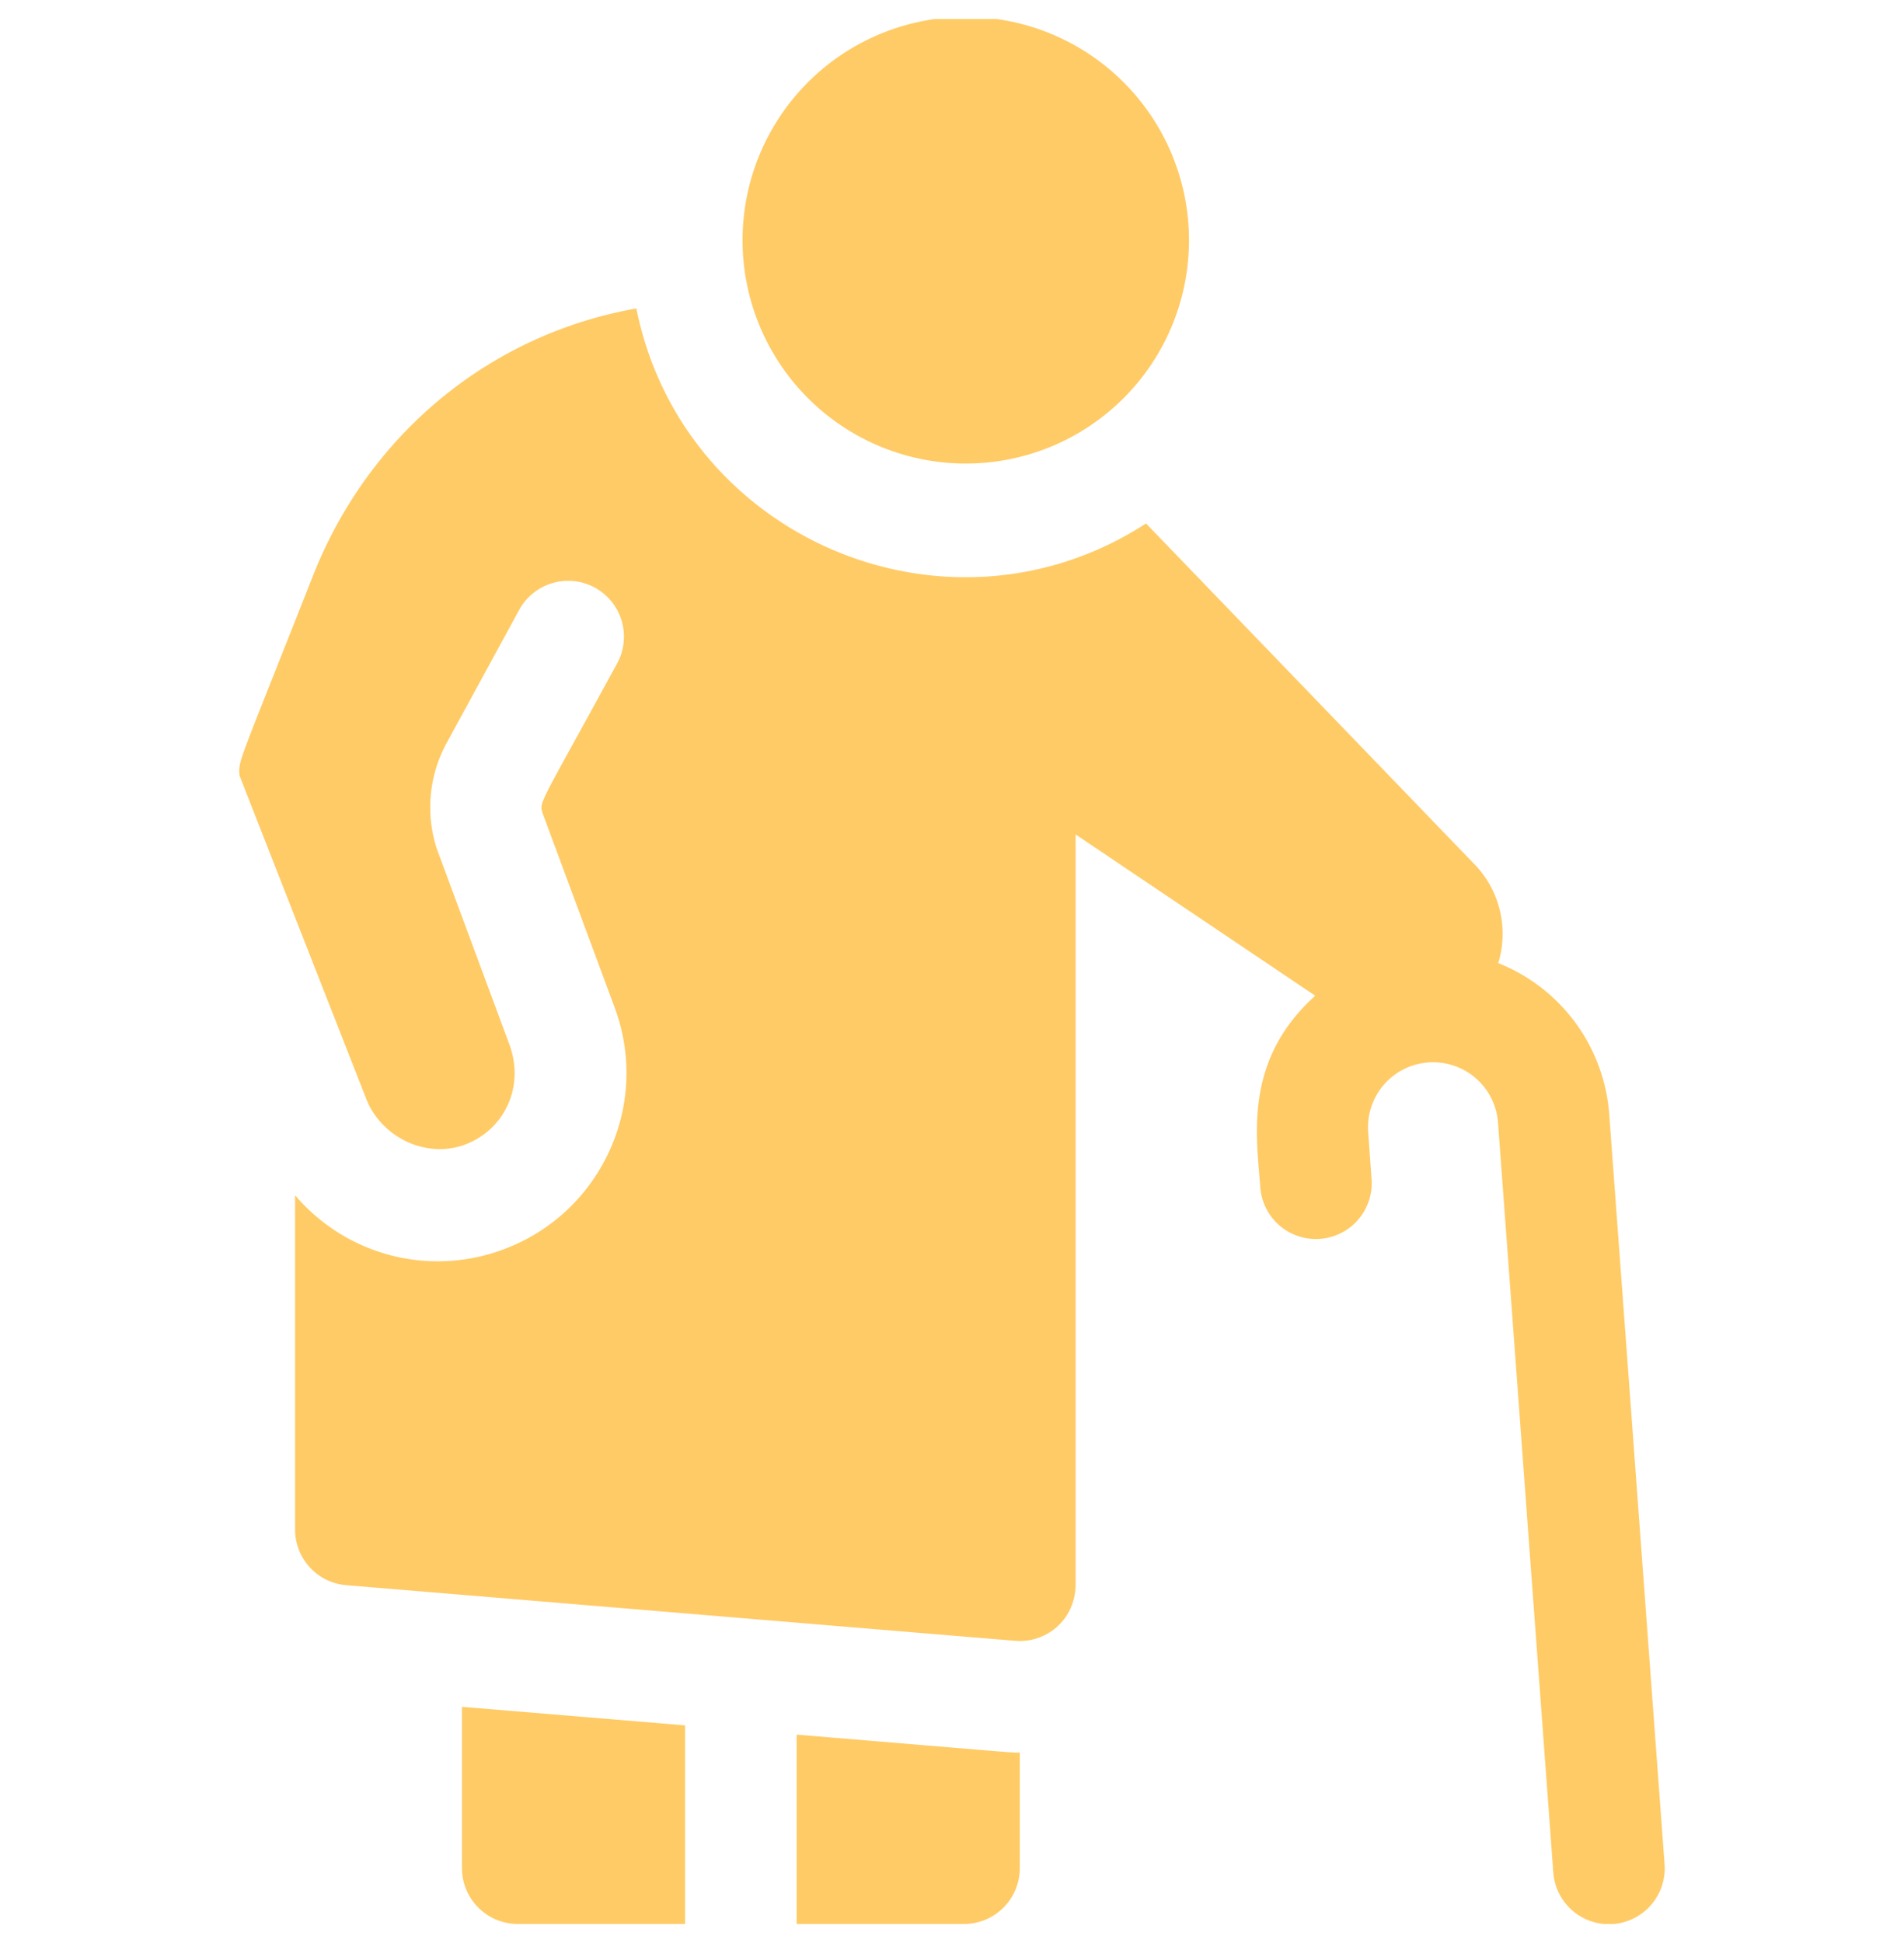
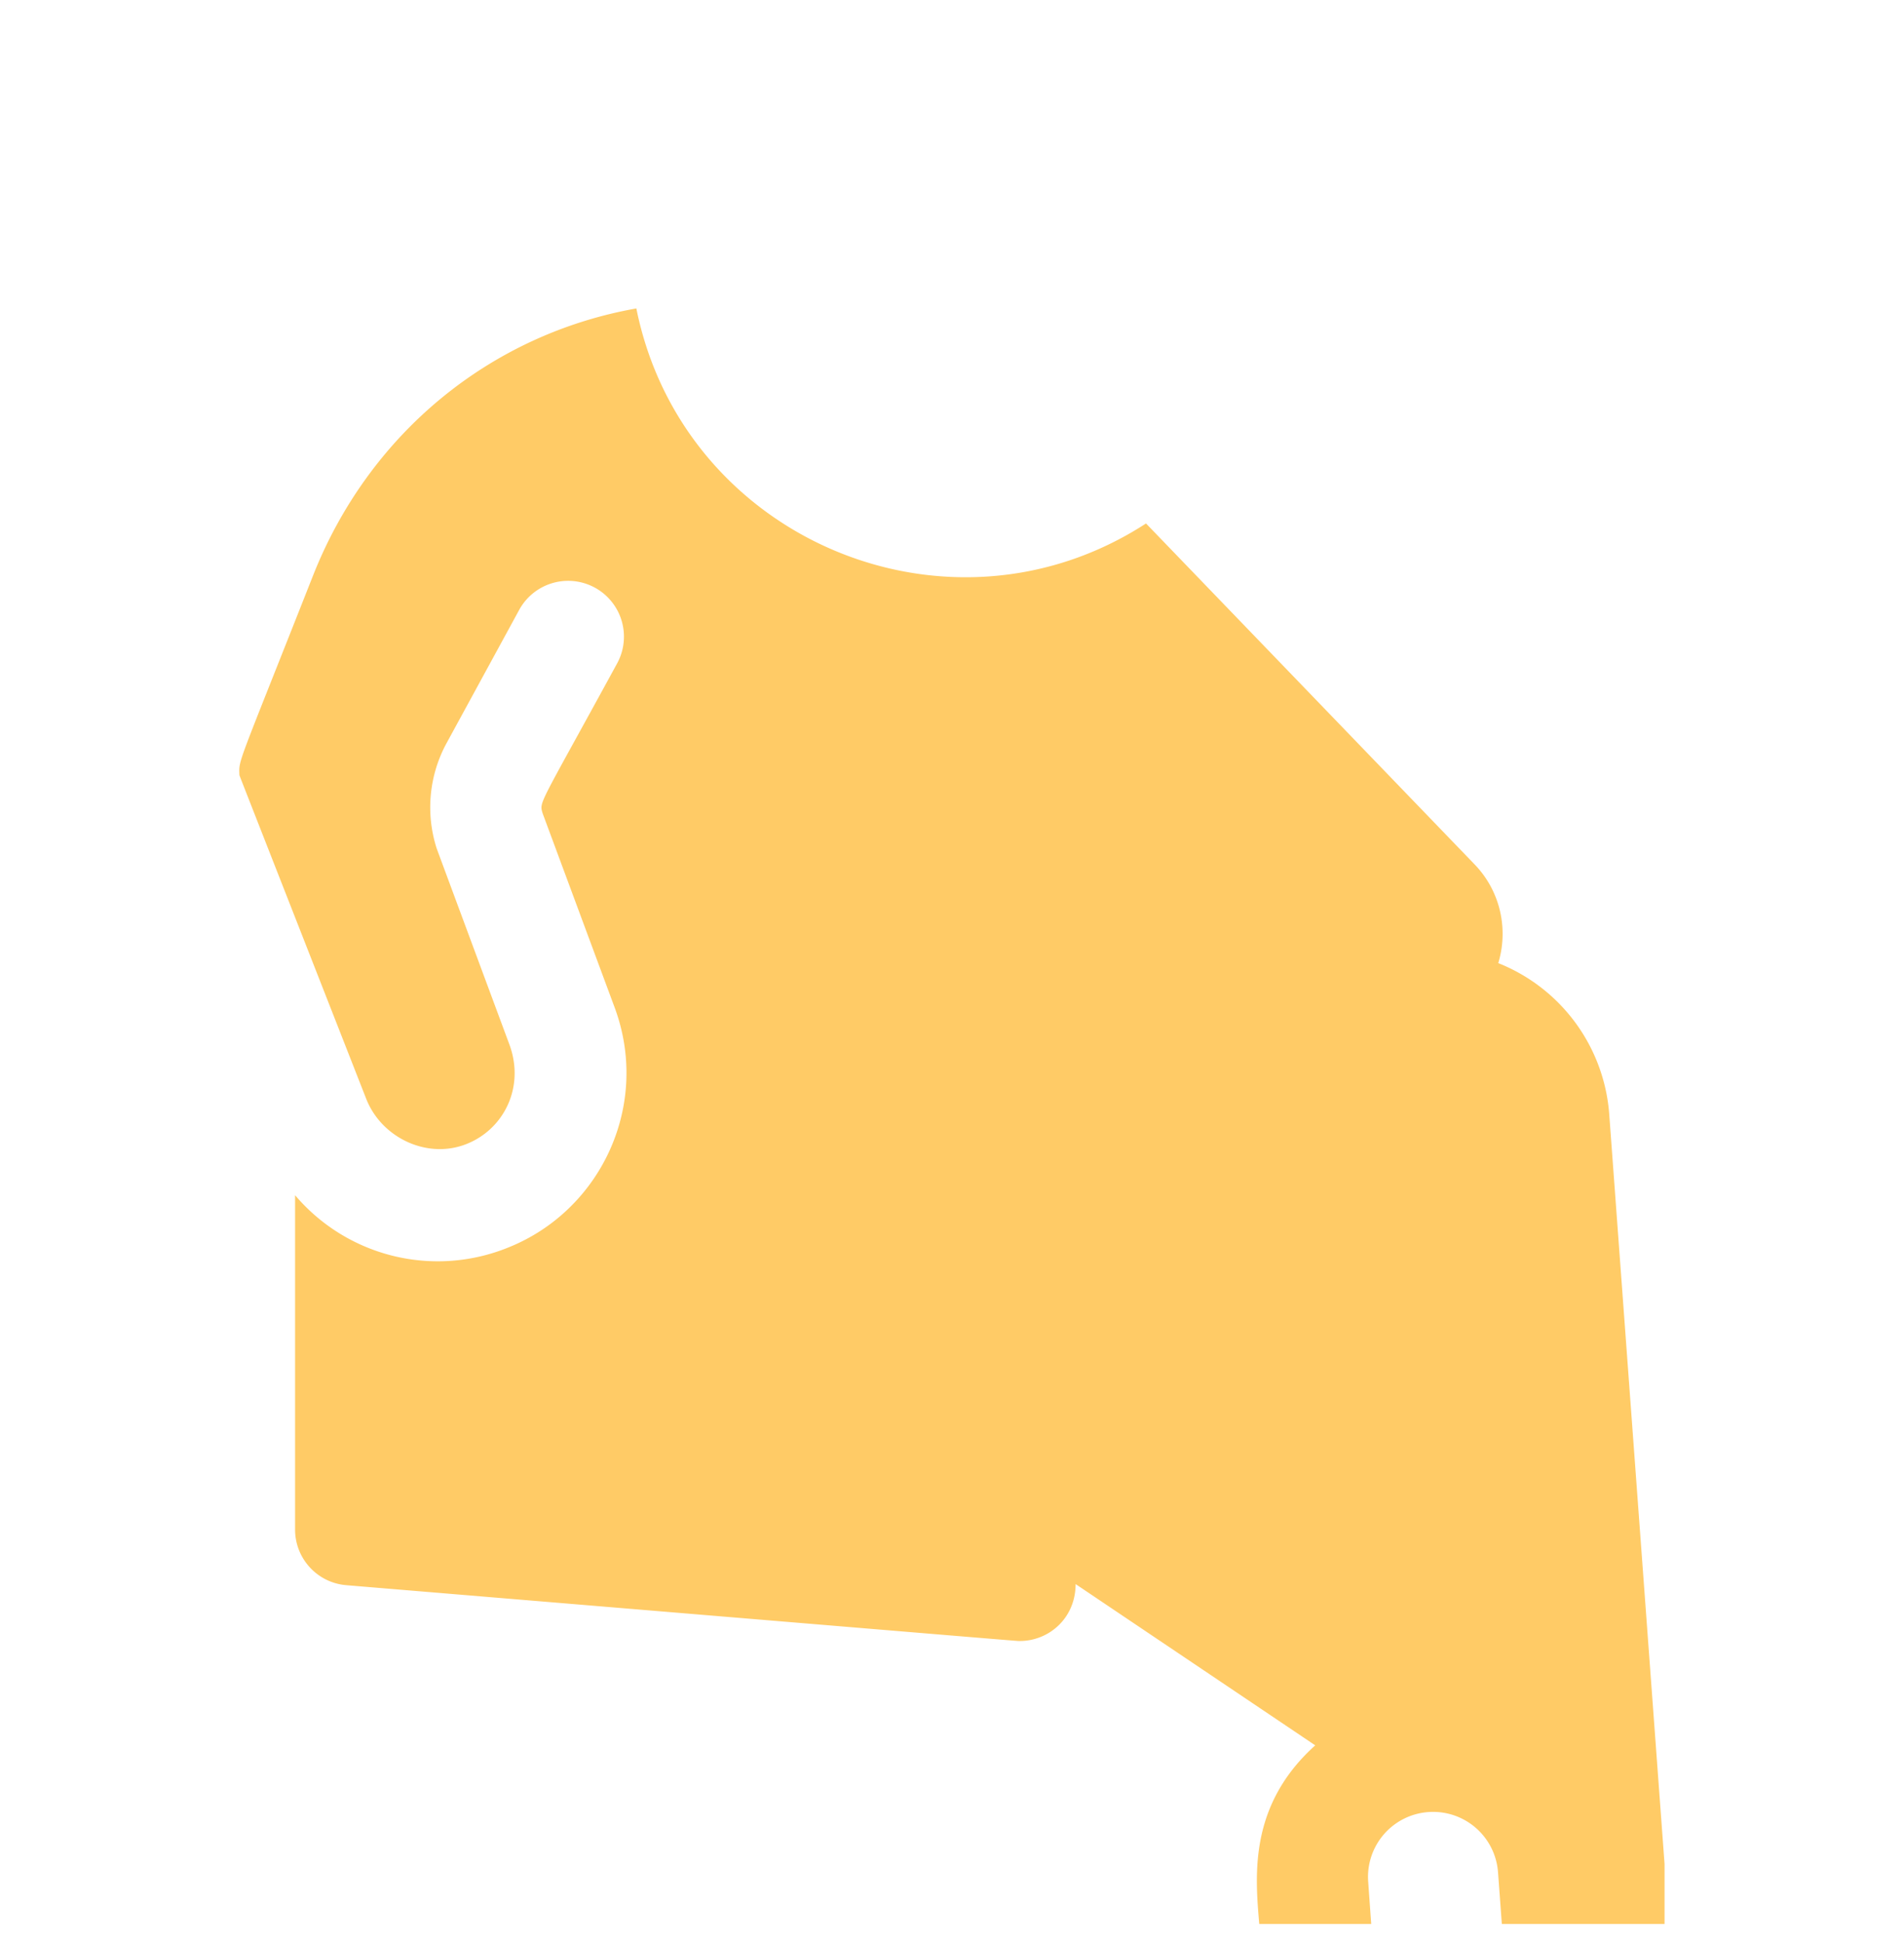
<svg xmlns="http://www.w3.org/2000/svg" width="50" height="51" fill="none">
  <g fill="#FFCB66" clip-path="url(#a)">
-     <path d="M12.132 49.035c0 .809.656 1.465 1.465 1.465h4.394v-5.212l-5.86-.487v4.234ZM20.92 45.53v4.97h4.395c.81 0 1.465-.656 1.465-1.465v-3.032c-.252 0 .152.027-5.86-.472ZM30.463 9.193A5.862 5.862 0 1 0 20.209 3.51a5.862 5.862 0 0 0 10.254 5.683Z" />
-     <path d="m43.712 48.927-1.452-19.67a4.64 4.64 0 0 0-2.915-3.977c.27-.888.06-1.885-.62-2.59l-8.63-8.95c-5.188 3.363-12.165.414-13.384-5.644-3.84.681-7.02 3.288-8.493 7.018-2.002 5.073-1.946 4.808-1.931 5.23.024.07-.292-.737 3.33 8.498.397 1.012 1.573 1.58 2.592 1.202 1.019-.378 1.584-1.506 1.167-2.63-.017-.047-1.893-5.098-1.909-5.145a3.525 3.525 0 0 1 .259-2.761l1.908-3.499a1.465 1.465 0 0 1 2.572 1.404c-2.074 3.802-2.046 3.62-1.957 3.934l1.89 5.093c.955 2.569-.365 5.335-2.79 6.304a4.915 4.915 0 0 1-5.6-1.372v8.776c0 .762.585 1.397 1.344 1.46 18.592 1.546 17.594 1.465 17.688 1.465.765 0 1.465-.6 1.465-1.494V21.903l6.293 4.233c-1.9 1.708-1.535 3.737-1.445 5a1.465 1.465 0 1 0 2.922-.21l-.087-1.216a1.706 1.706 0 0 1 1.582-1.823 1.71 1.71 0 0 1 1.828 1.582l1.451 19.674a1.465 1.465 0 1 0 2.922-.216Z" />
+     <path d="m43.712 48.927-1.452-19.67a4.64 4.64 0 0 0-2.915-3.977c.27-.888.06-1.885-.62-2.59l-8.63-8.95c-5.188 3.363-12.165.414-13.384-5.644-3.84.681-7.02 3.288-8.493 7.018-2.002 5.073-1.946 4.808-1.931 5.23.024.07-.292-.737 3.33 8.498.397 1.012 1.573 1.58 2.592 1.202 1.019-.378 1.584-1.506 1.167-2.63-.017-.047-1.893-5.098-1.909-5.145a3.525 3.525 0 0 1 .259-2.761l1.908-3.499a1.465 1.465 0 0 1 2.572 1.404c-2.074 3.802-2.046 3.62-1.957 3.934l1.89 5.093c.955 2.569-.365 5.335-2.79 6.304a4.915 4.915 0 0 1-5.6-1.372v8.776c0 .762.585 1.397 1.344 1.46 18.592 1.546 17.594 1.465 17.688 1.465.765 0 1.465-.6 1.465-1.494l6.293 4.233c-1.9 1.708-1.535 3.737-1.445 5a1.465 1.465 0 1 0 2.922-.21l-.087-1.216a1.706 1.706 0 0 1 1.582-1.823 1.71 1.71 0 0 1 1.828 1.582l1.451 19.674a1.465 1.465 0 1 0 2.922-.216Z" />
  </g>
  <defs>
    <clipPath id="a">
      <path fill="#fff" d="M0 .5h50v50H0z" />
    </clipPath>
  </defs>
</svg>